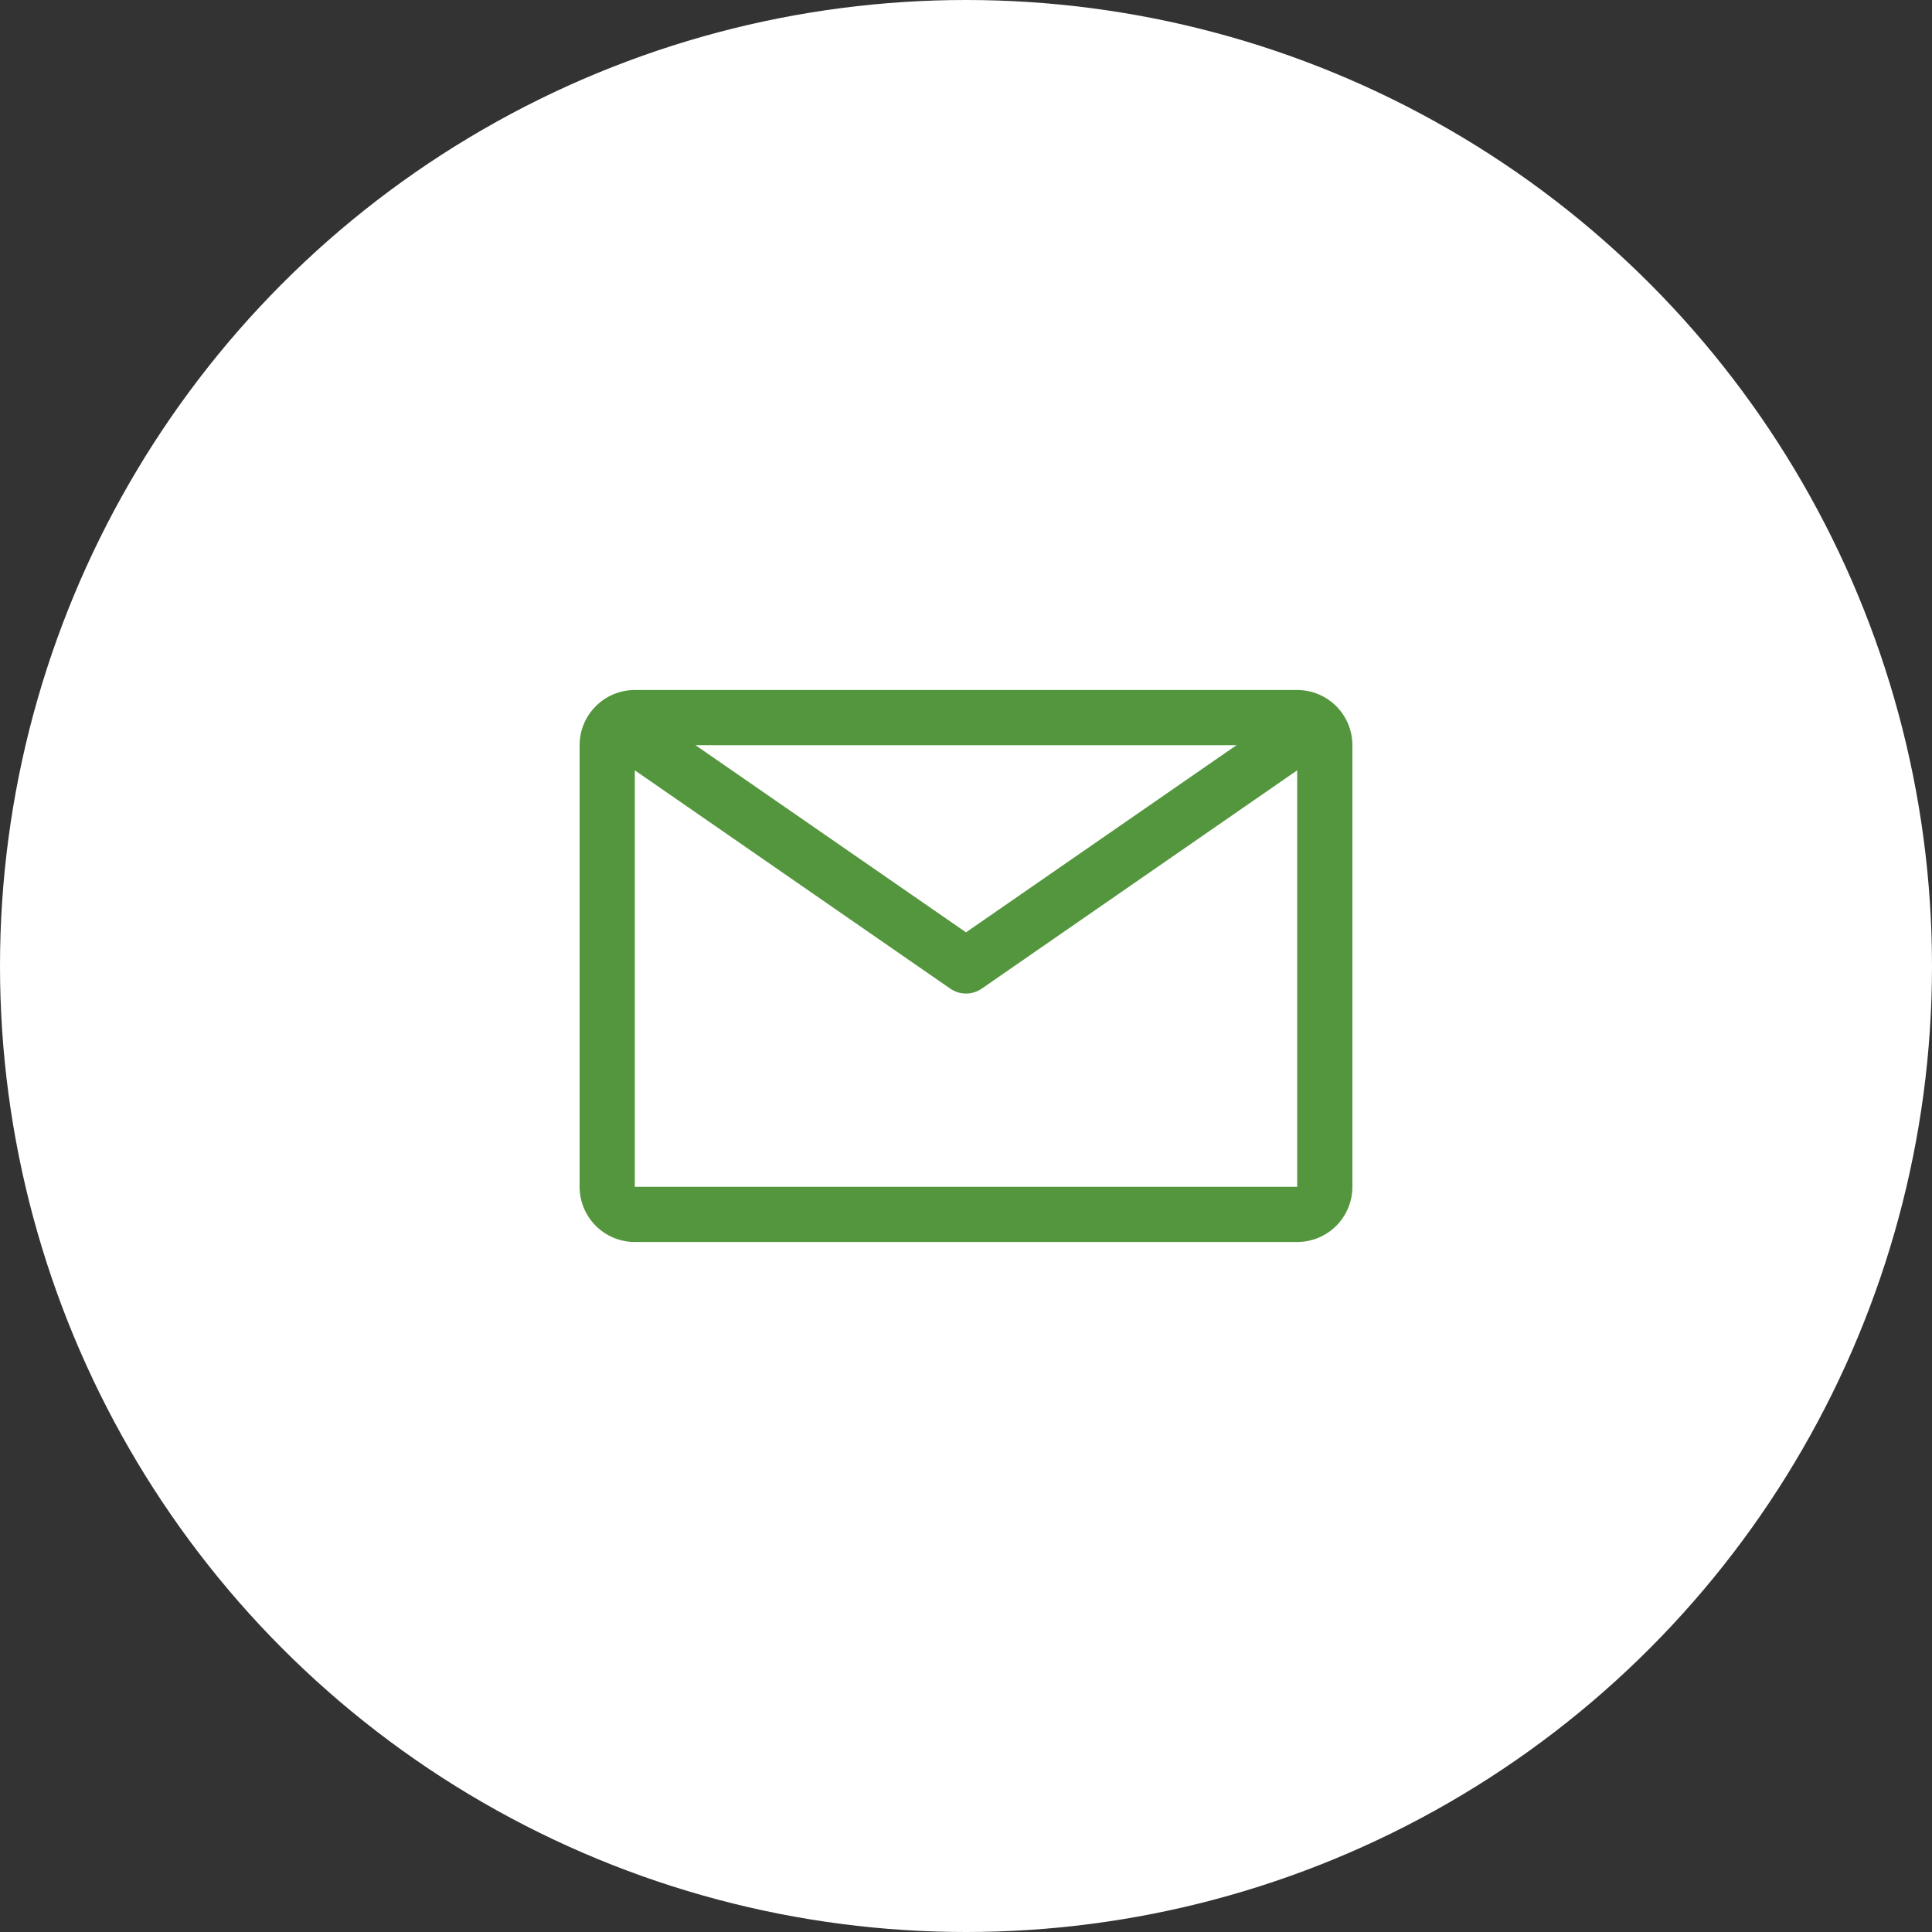
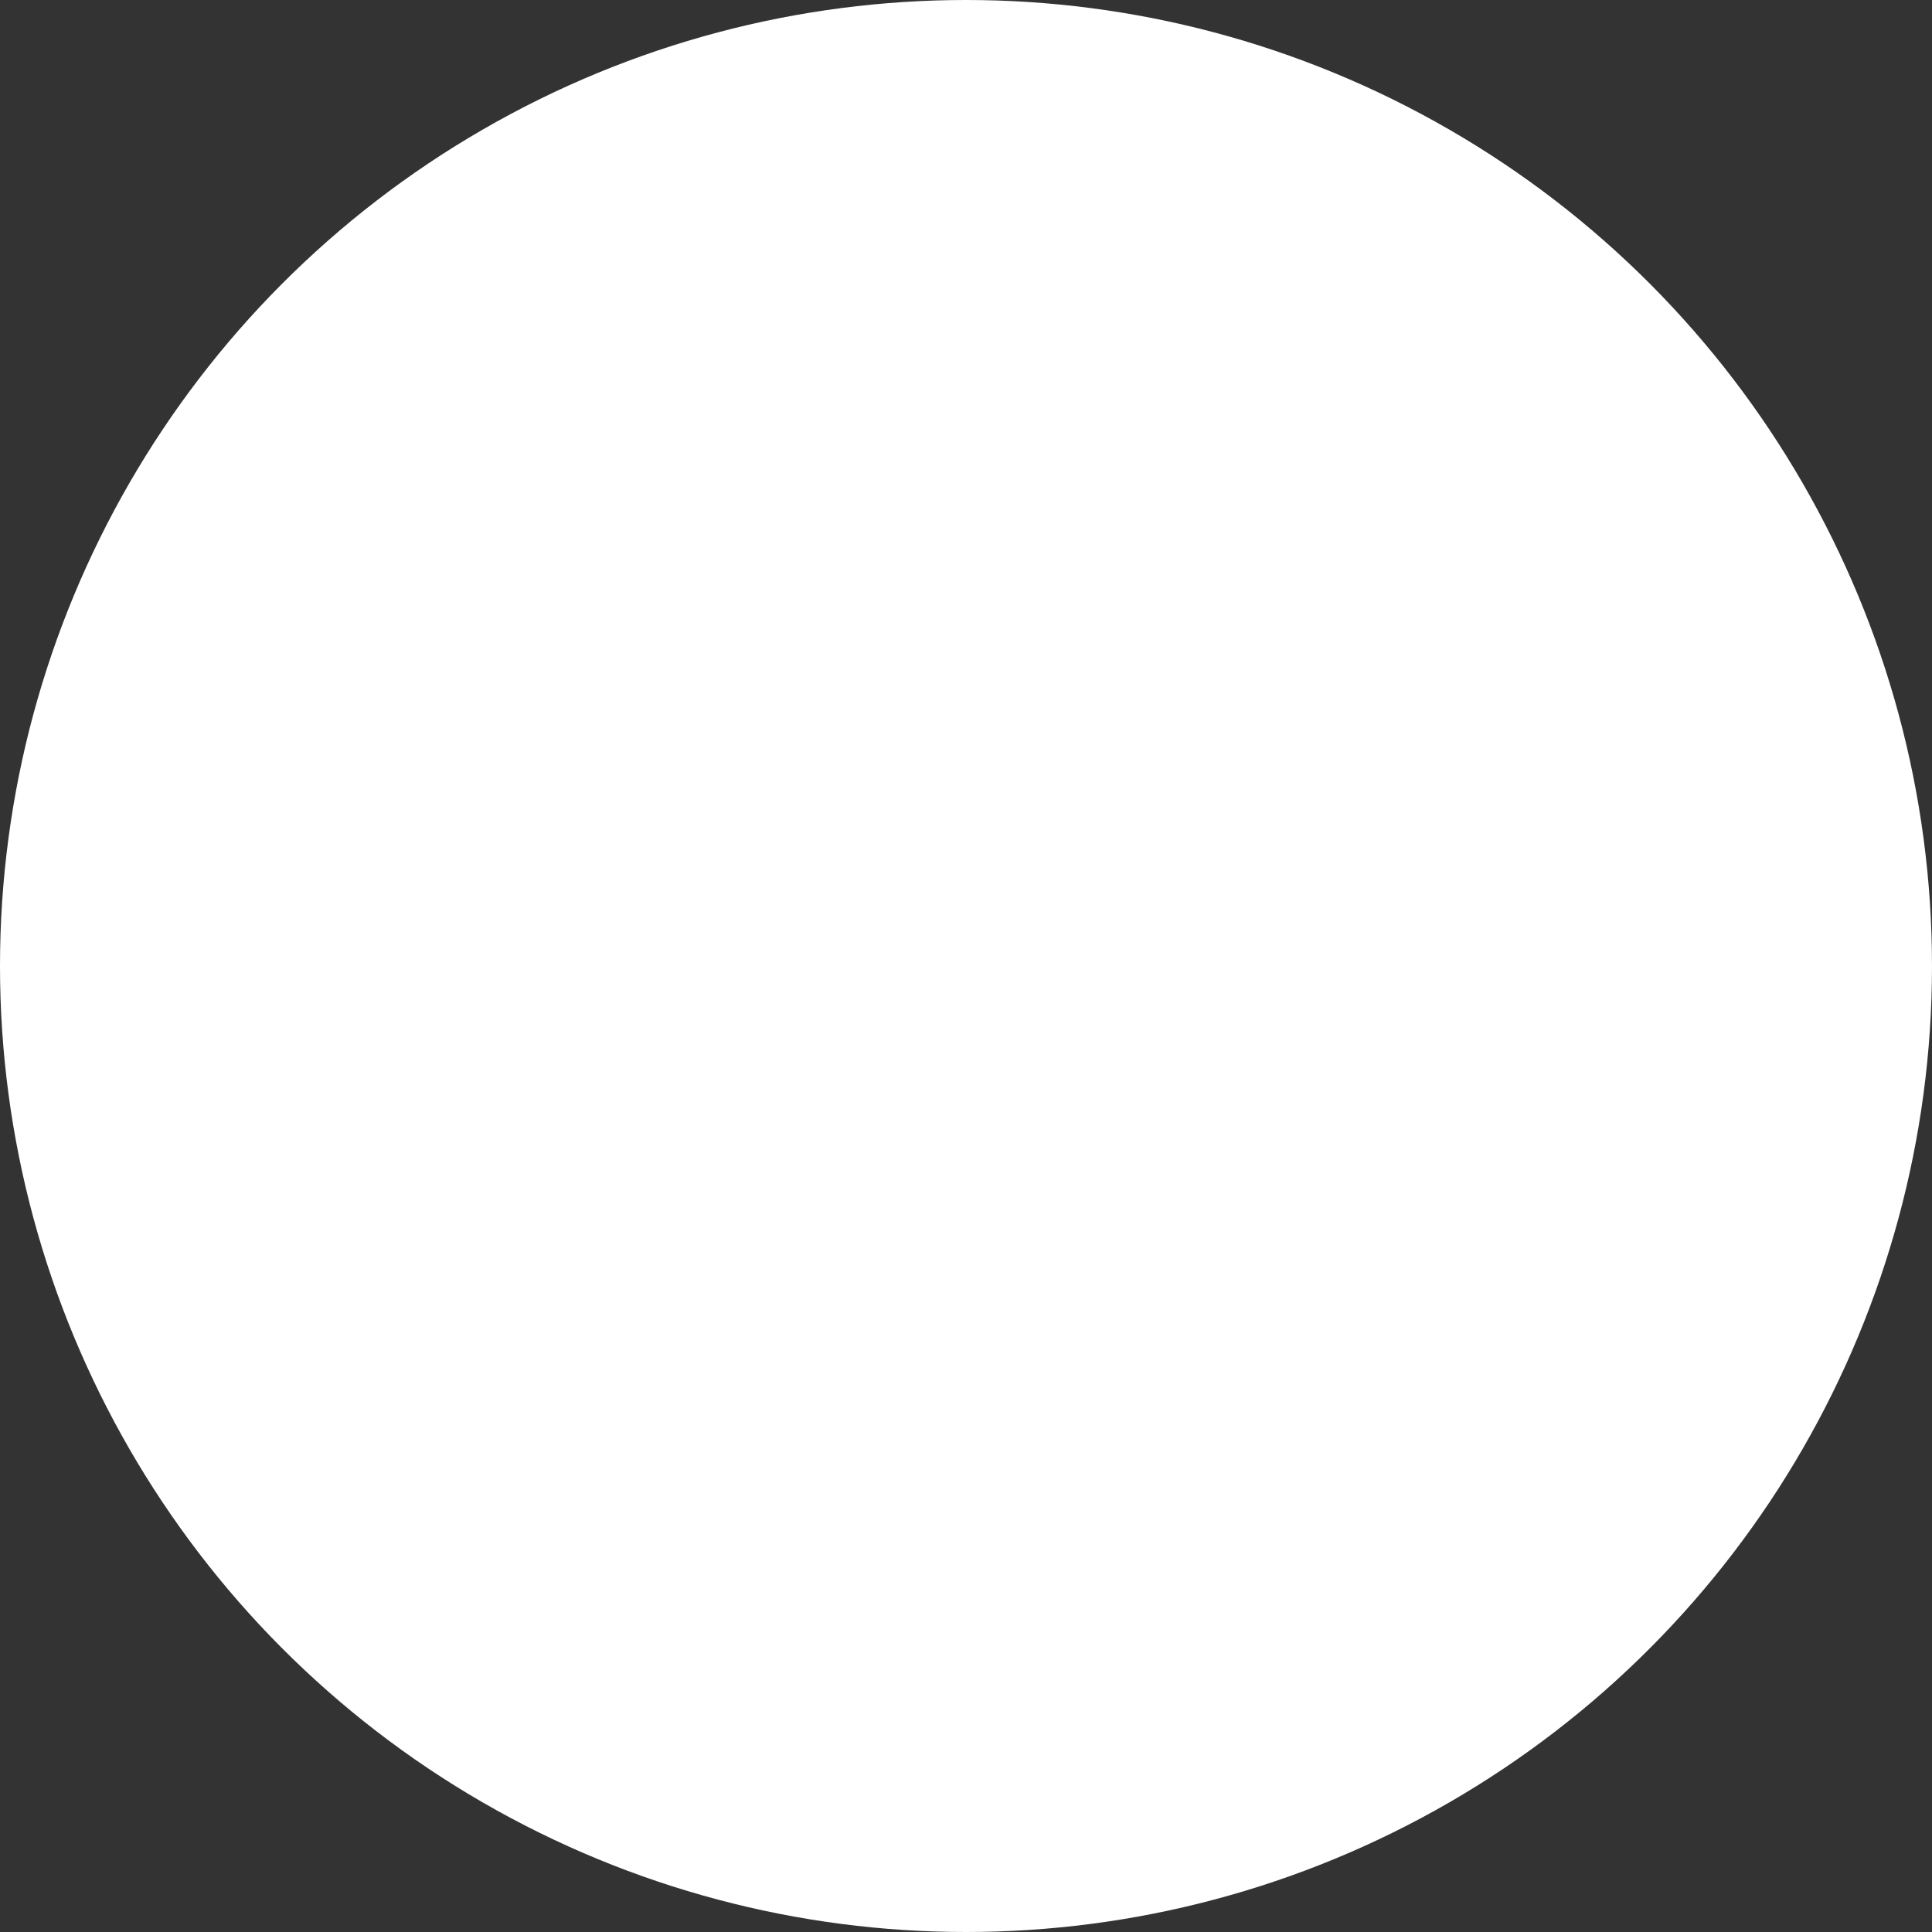
<svg xmlns="http://www.w3.org/2000/svg" width="70" height="70" viewBox="0 0 70 70" fill="none">
  <rect x="0" y="0" width="70" height="70" fill="#333333" stroke="none" />
  <circle cx="35" cy="35" r="35" fill="white" />
-   <path d="M47 25H23C22.47 25 21.961 25.211 21.586 25.586C21.211 25.961 21 26.47 21 27V43C21 43.53 21.211 44.039 21.586 44.414C21.961 44.789 22.47 45 23 45H47C47.53 45 48.039 44.789 48.414 44.414C48.789 44.039 49 43.53 49 43V27C49 26.47 48.789 25.961 48.414 25.586C48.039 25.211 47.53 25 47 25ZM44.8 27L35 33.78L25.2 27H44.8ZM23 43V27.91L34.43 35.82C34.597 35.936 34.796 35.998 35 35.998C35.204 35.998 35.403 35.936 35.57 35.82L47 27.91V43H23Z" fill="#54963E" />
</svg>